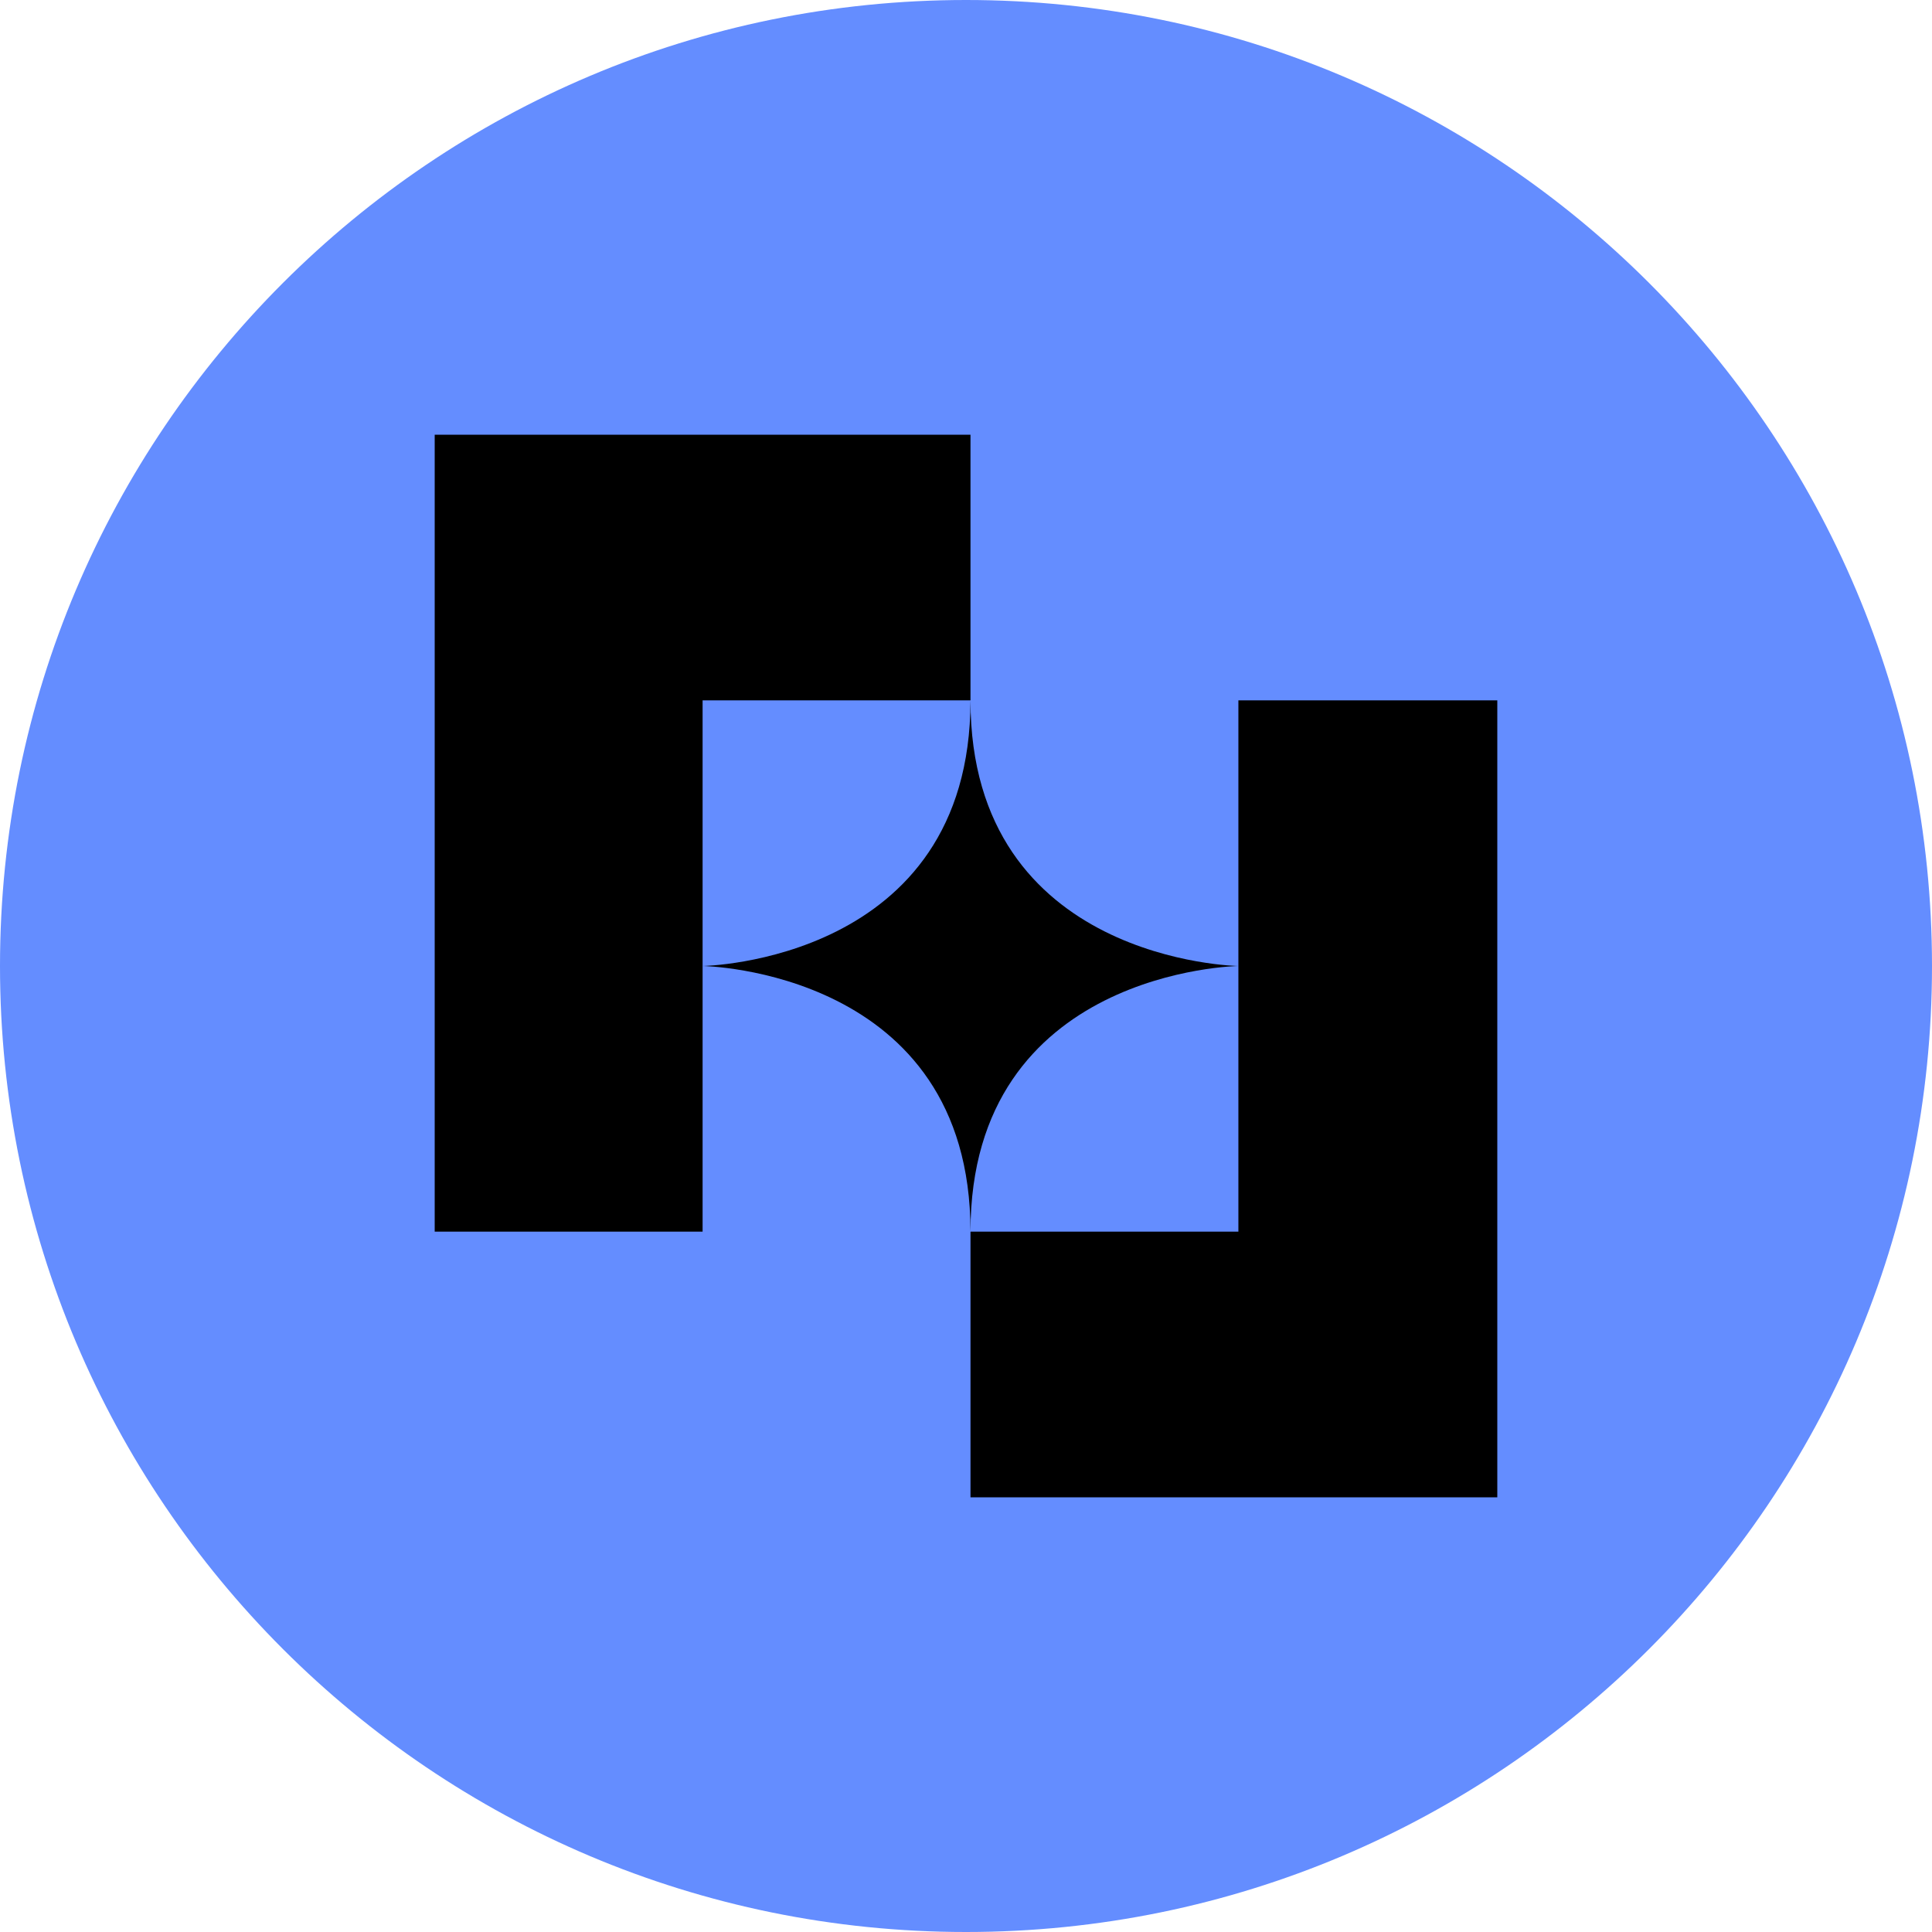
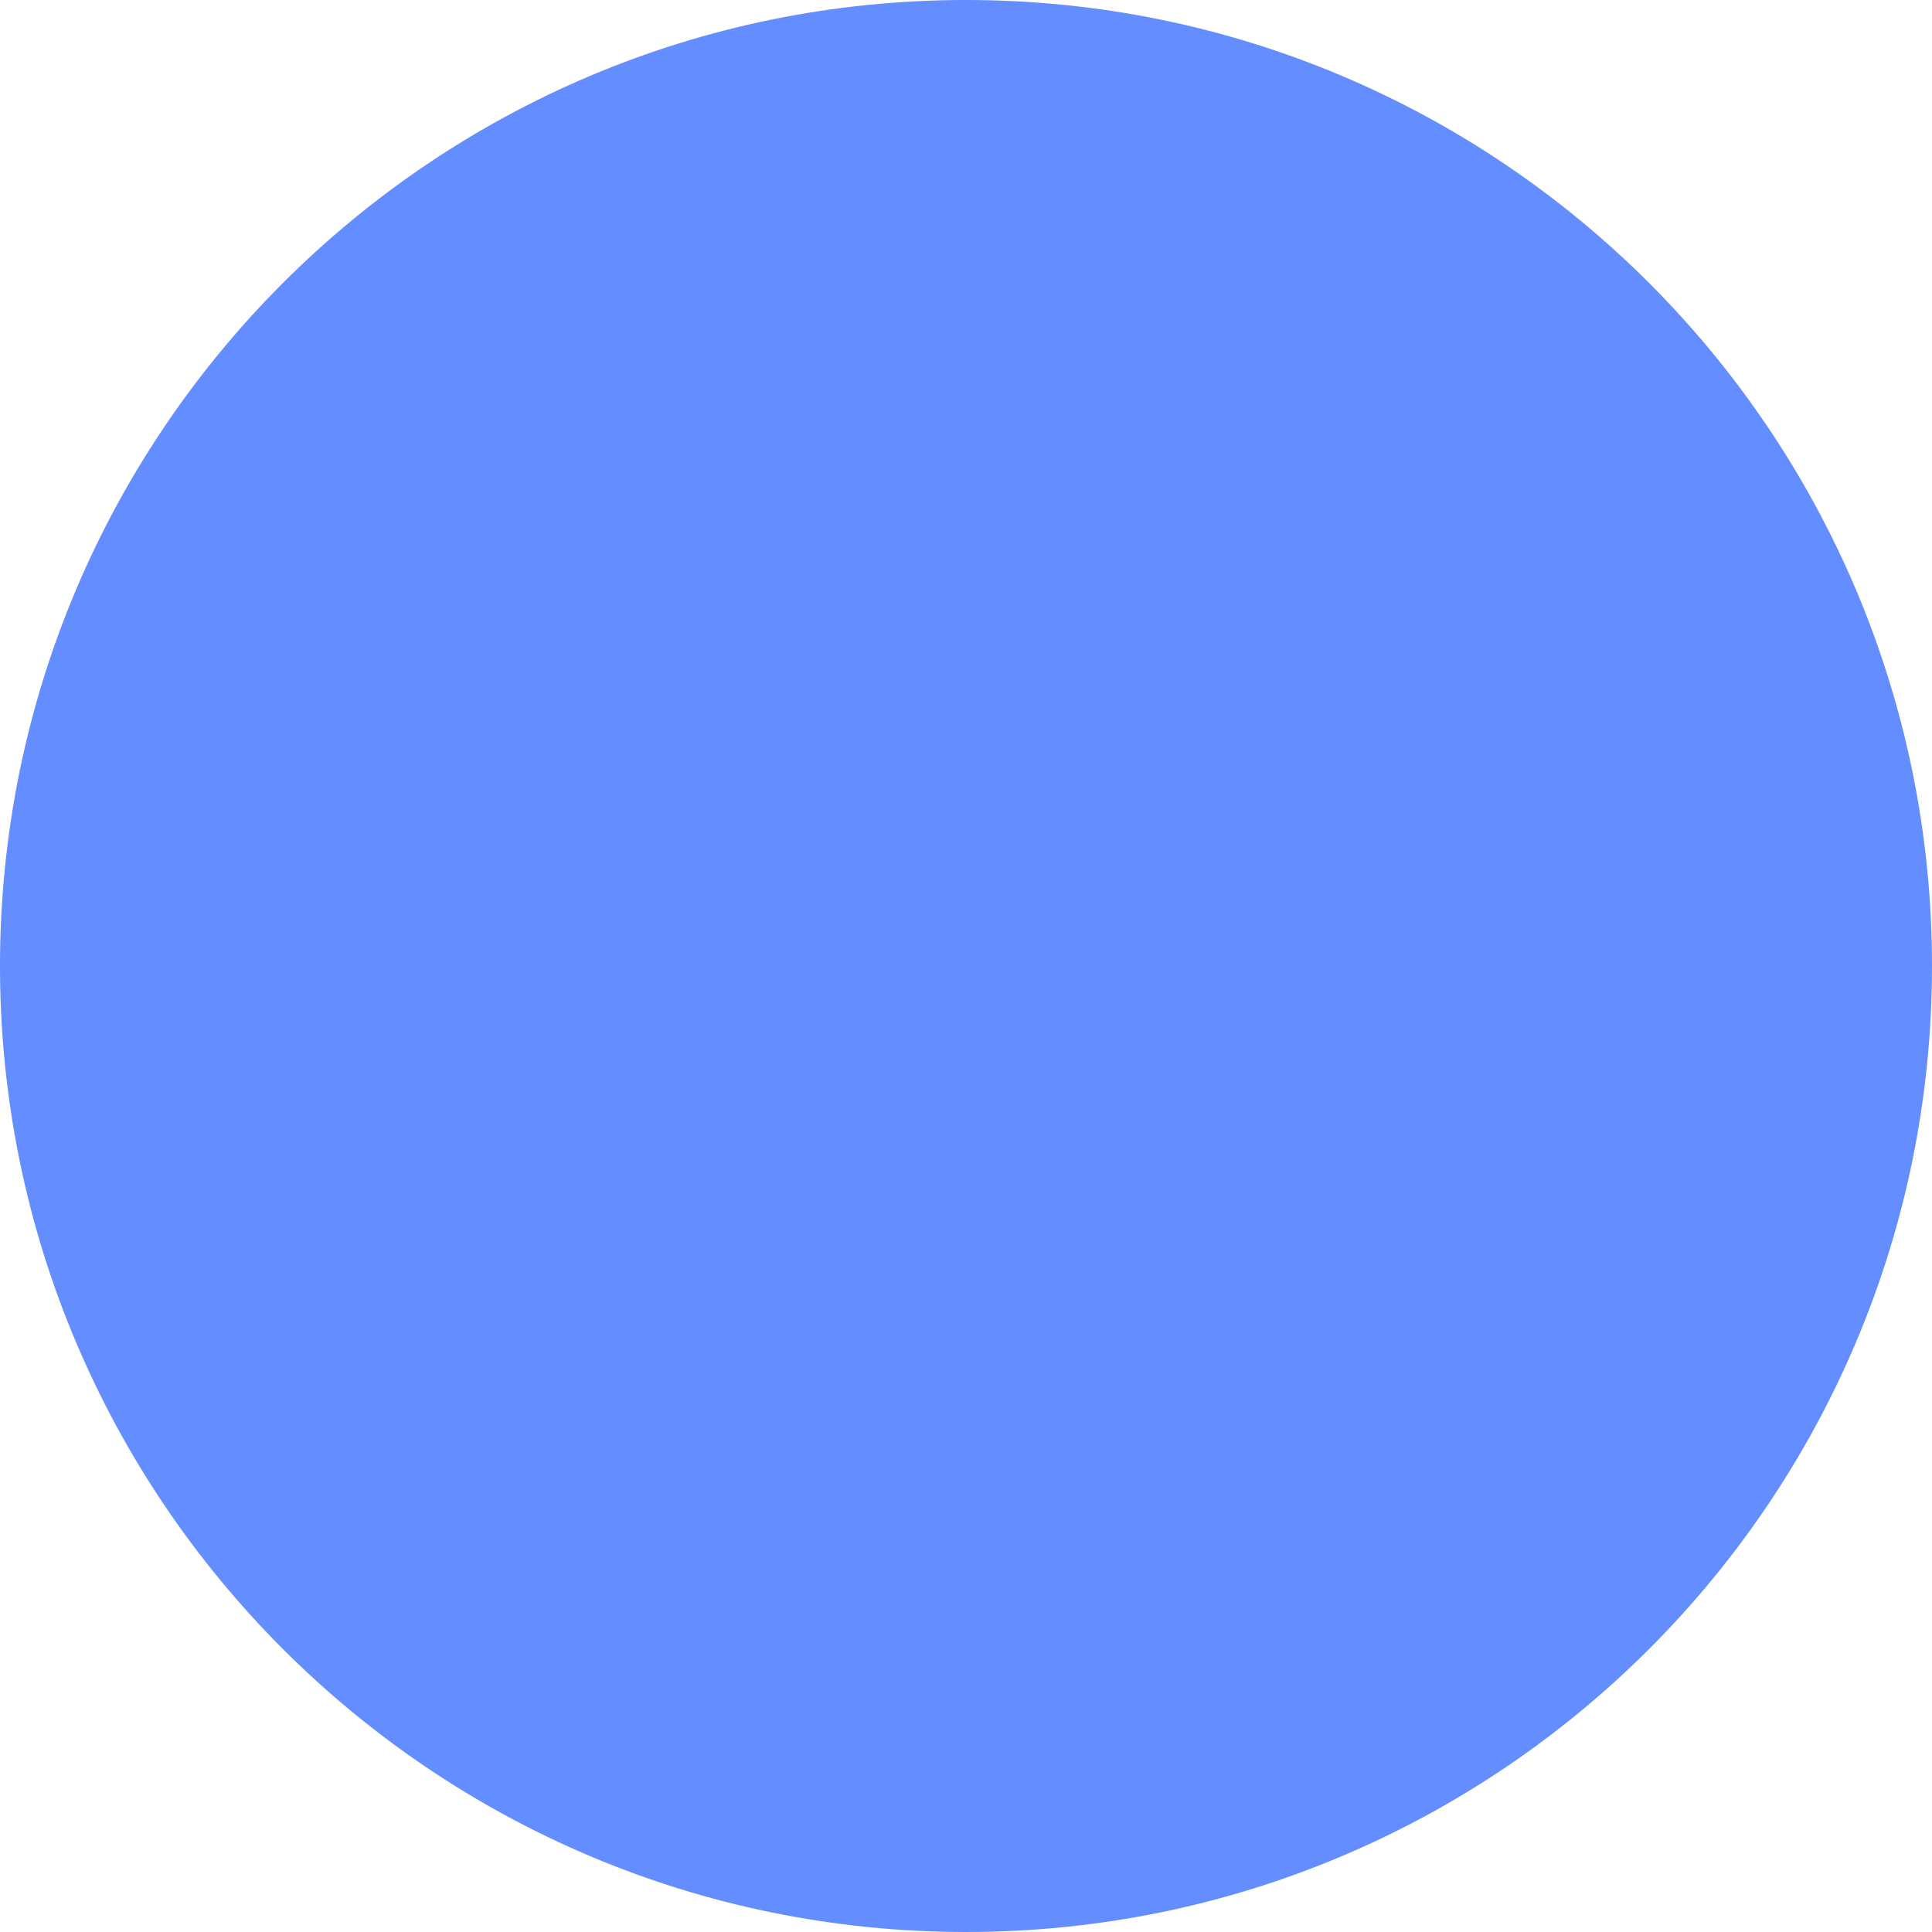
<svg xmlns="http://www.w3.org/2000/svg" width="80" height="80" viewBox="0 0 80 80" fill="none">
  <path d="M40 80C62.091 80 80 62.091 80 40C80 17.909 62.091 0 40 0C17.909 0 0 17.909 0 40C0 62.091 17.909 80 40 80Z" fill="#648DFF" />
  <g clip-path="url(#clip0_4307_140)">
    <path d="M29.093 18H18V29V39.999V50.999H29.093V39.999V29H40.186V18H29.093Z" fill="black" />
    <path d="M51.279 29V40V50.999H40.186V62H51.279H62.373V50.999V40V29H51.279Z" fill="black" />
-     <path d="M51.279 40C51.279 40 40.186 39.84 40.186 29C40.186 39.841 29.093 40 29.093 40C29.093 40 40.186 40.16 40.186 50.999C40.186 40.16 51.279 40 51.279 40Z" fill="black" />
  </g>
  <defs>
    <clipPath id="clip0_4307_140">
-       <rect width="44" height="44" fill="white" transform="translate(18 18)" />
-     </clipPath>
+       </clipPath>
  </defs>
</svg>